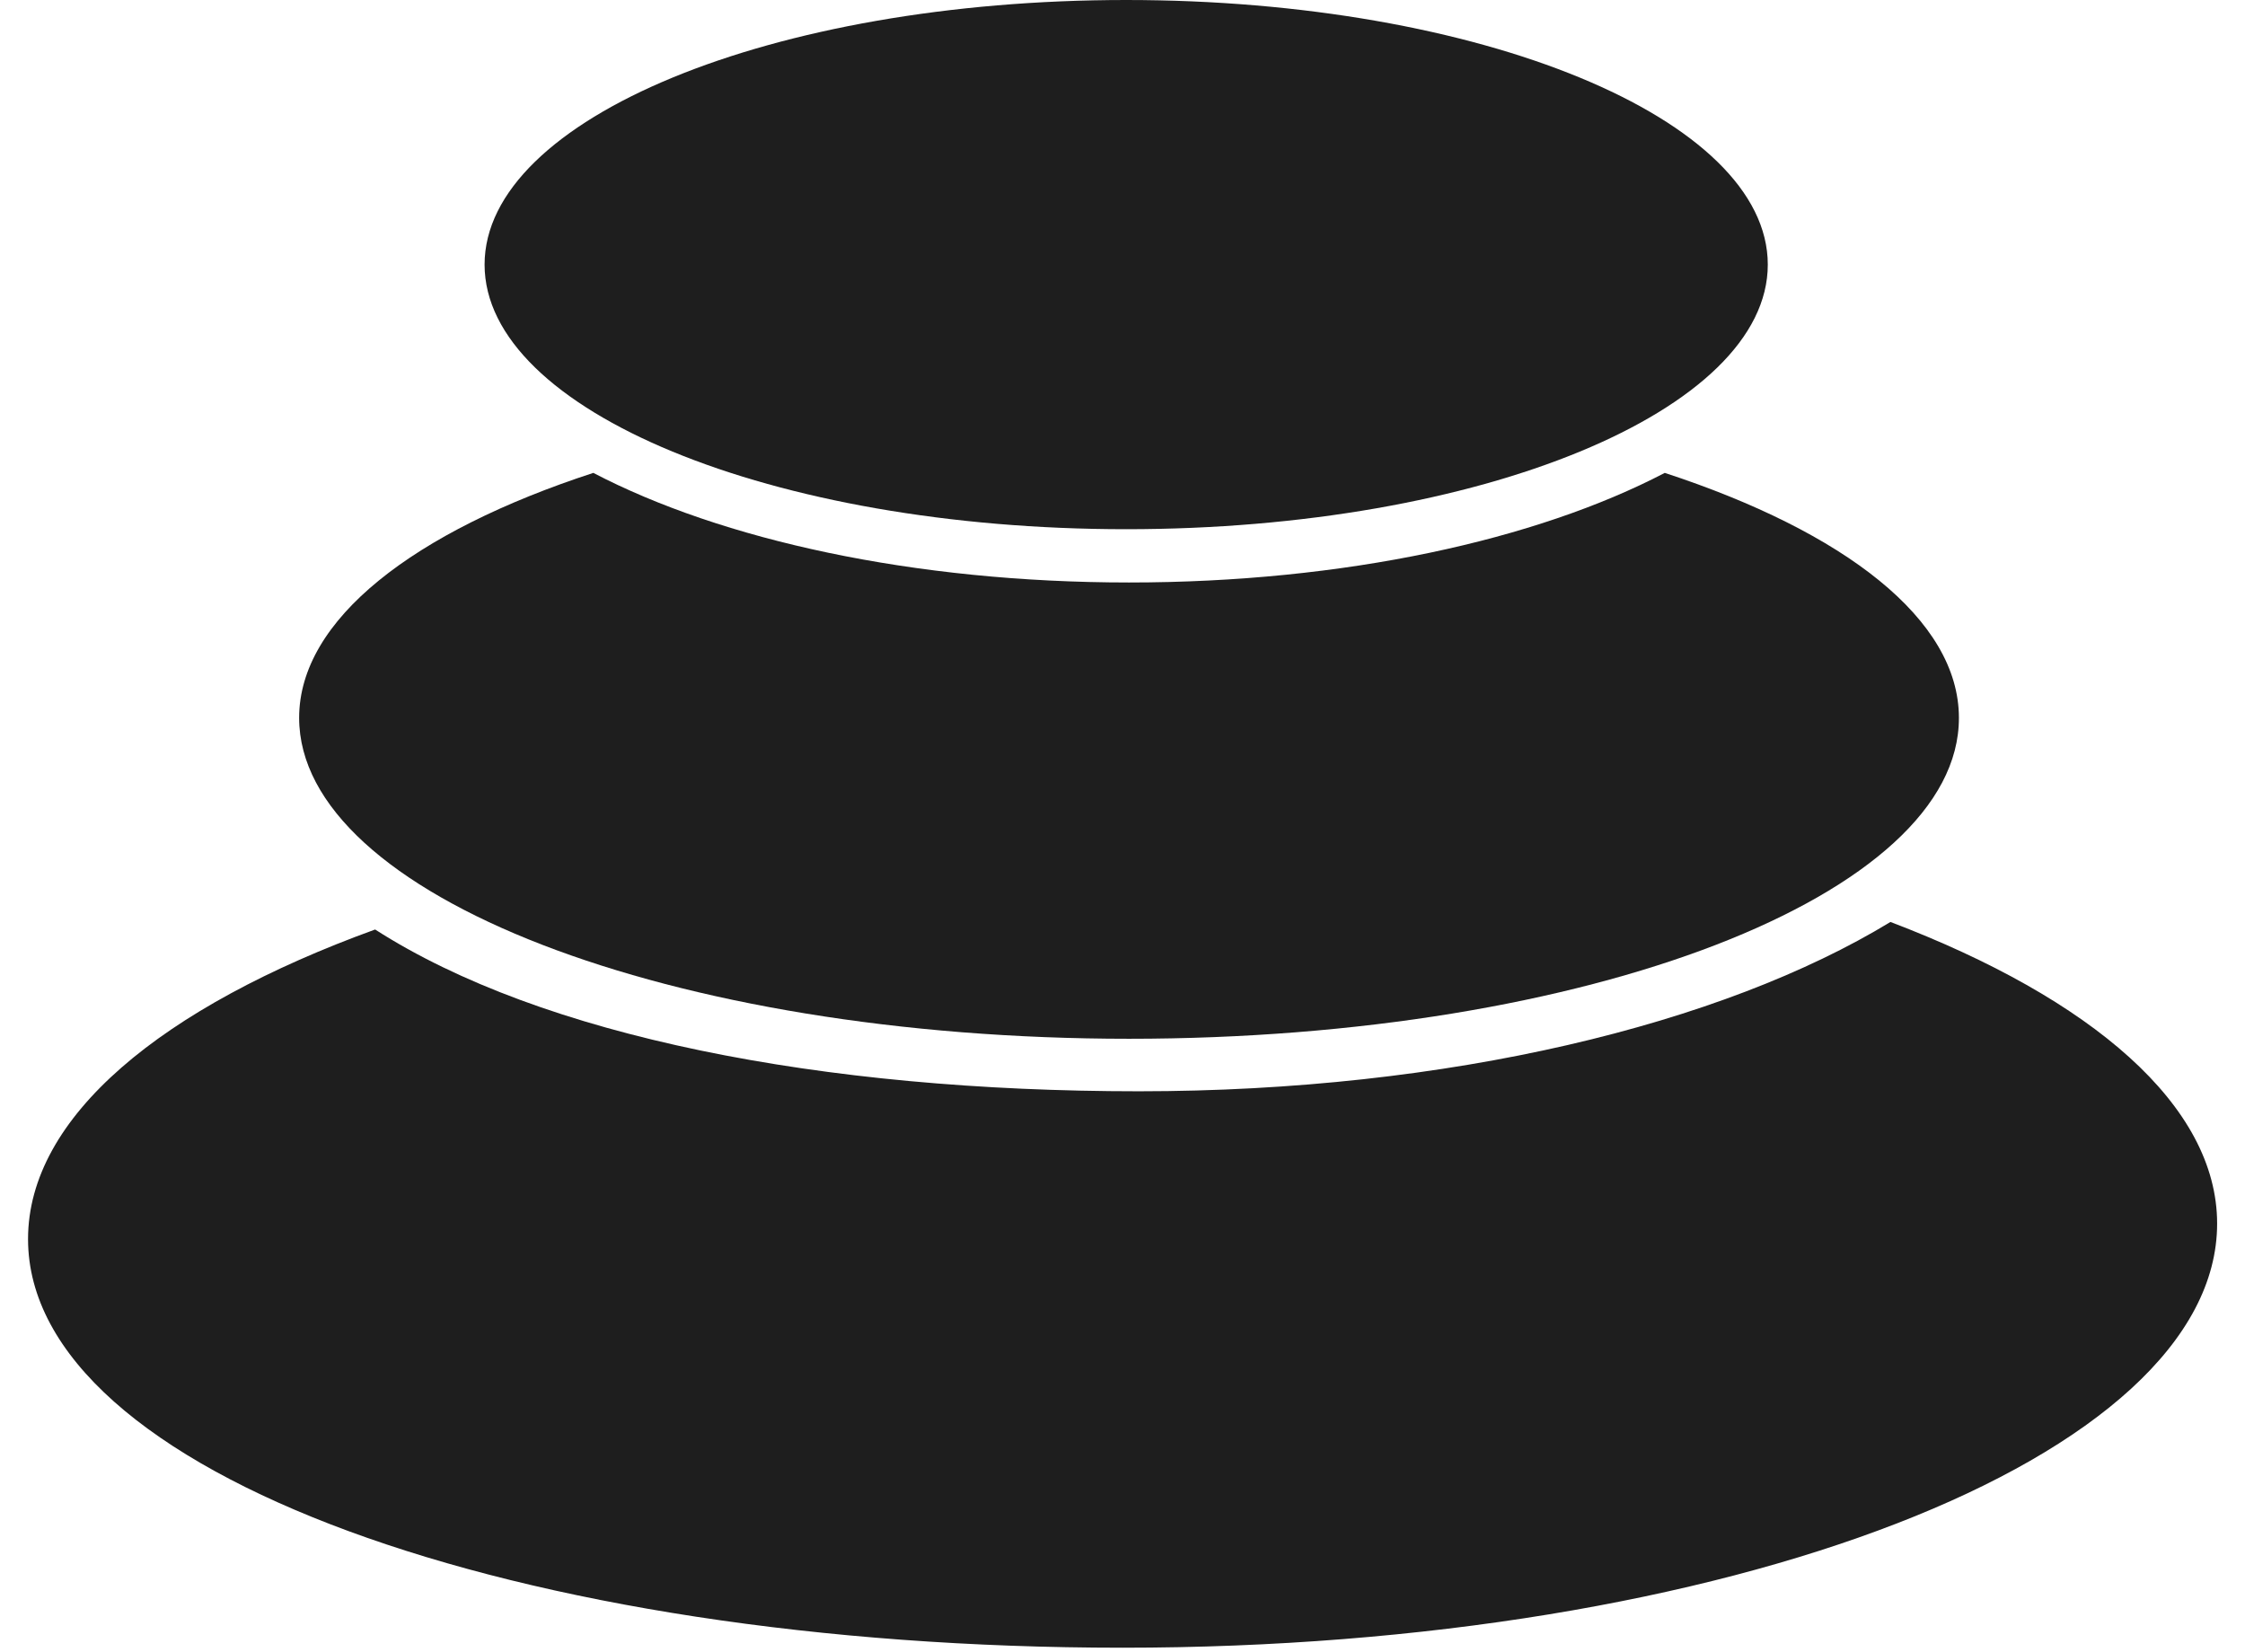
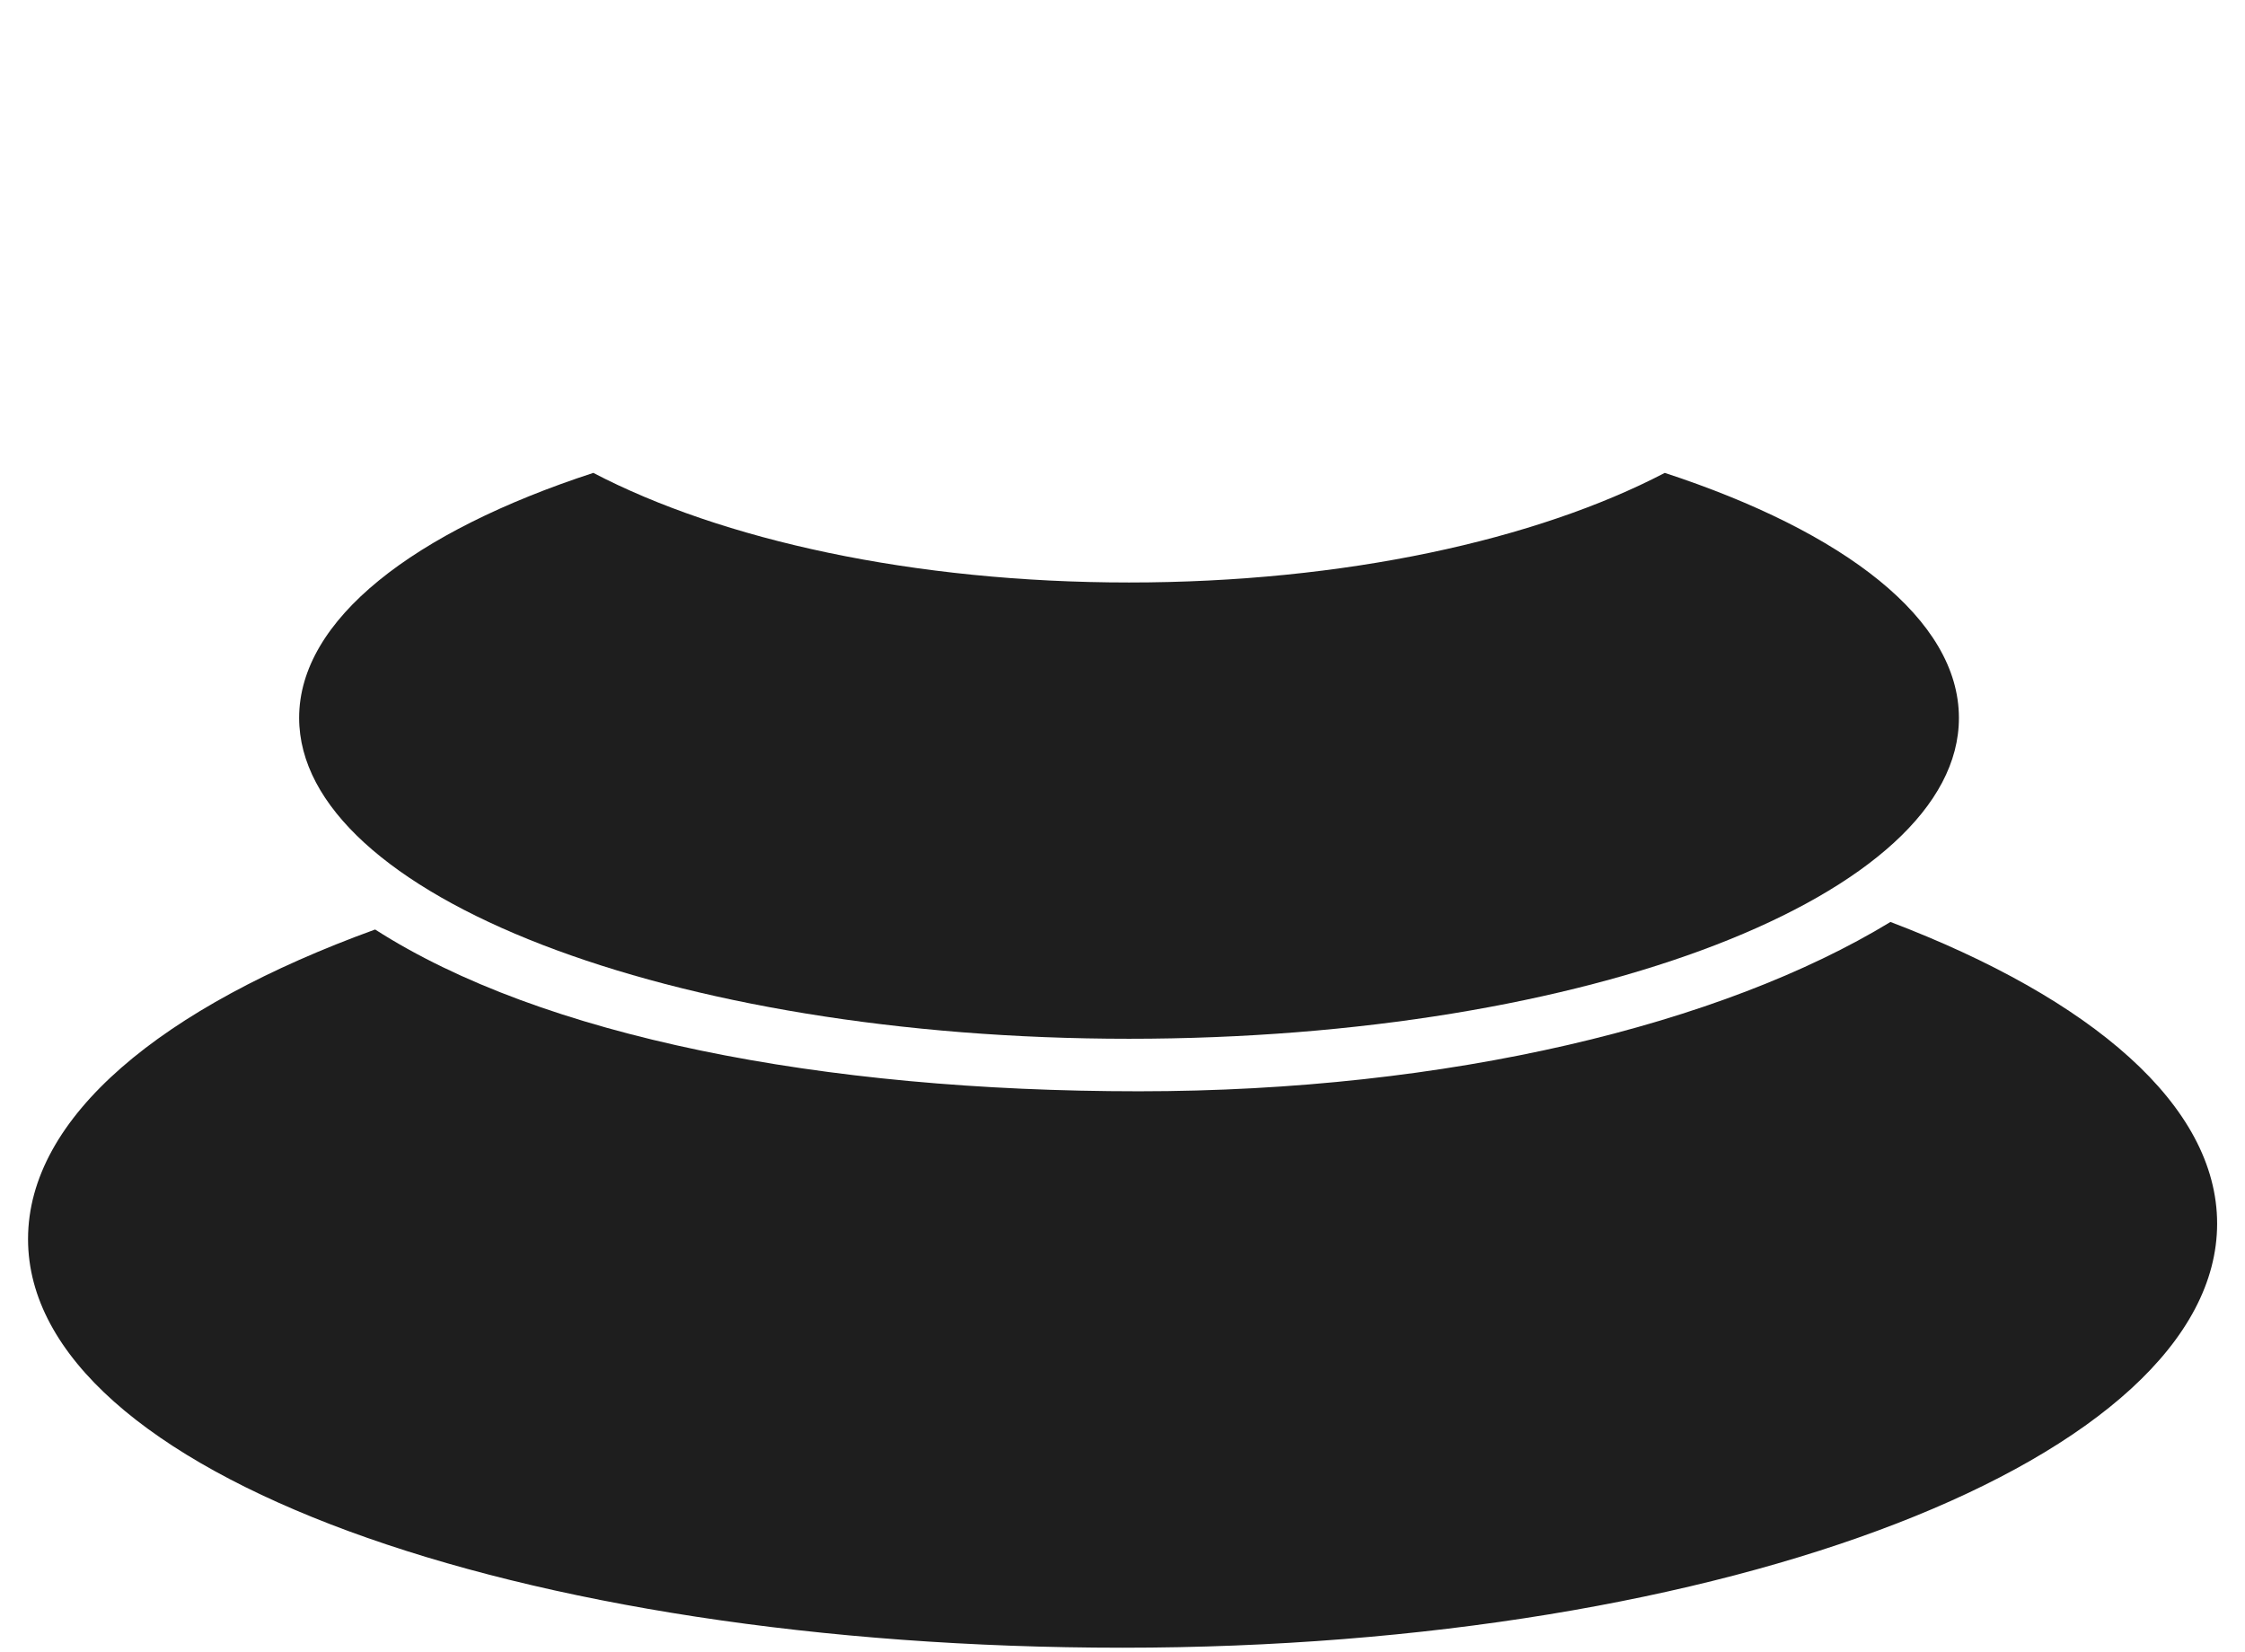
<svg xmlns="http://www.w3.org/2000/svg" width="53" height="39" viewBox="0 0 53 39" fill="none">
  <g clip-path="url(#clip0_424_2057)">
    <path d="M26.502 38.907C12.23 38.907 0.662 34.783 0.662 29.258C0.662 26.375 3.813 23.778 8.856 21.948C12.792 24.474 19.397 25.768 26.886 25.768C34.196 25.768 40.658 24.188 44.63 21.77C49.387 23.581 52.342 26.107 52.342 28.892C52.342 34.426 40.774 38.907 26.502 38.907Z" fill="#1E1E1E" />
    <path d="M26.654 24.528C15.836 24.528 7.062 21.136 7.062 16.95C7.062 14.629 9.767 12.55 14.007 11.166C17.032 12.746 21.567 13.754 26.654 13.754C31.742 13.754 36.276 12.746 39.302 11.166C43.55 12.558 46.246 14.629 46.246 16.95C46.255 21.136 37.481 24.528 26.654 24.528Z" fill="#1E1E1E" />
-     <path d="M26.587 12.496C18.224 12.496 11.44 9.693 11.44 6.248C11.44 2.803 18.224 0 26.587 0C34.95 0 41.734 2.803 41.734 6.248C41.734 9.693 34.95 12.496 26.587 12.496Z" fill="#1E1E1E" />
  </g>
  <defs>
    <clipPath id="clip0_424_2057">
      <rect width="51.679" height="38.907" fill="white" transform="translate(0.662)" />
    </clipPath>
  </defs>
</svg>